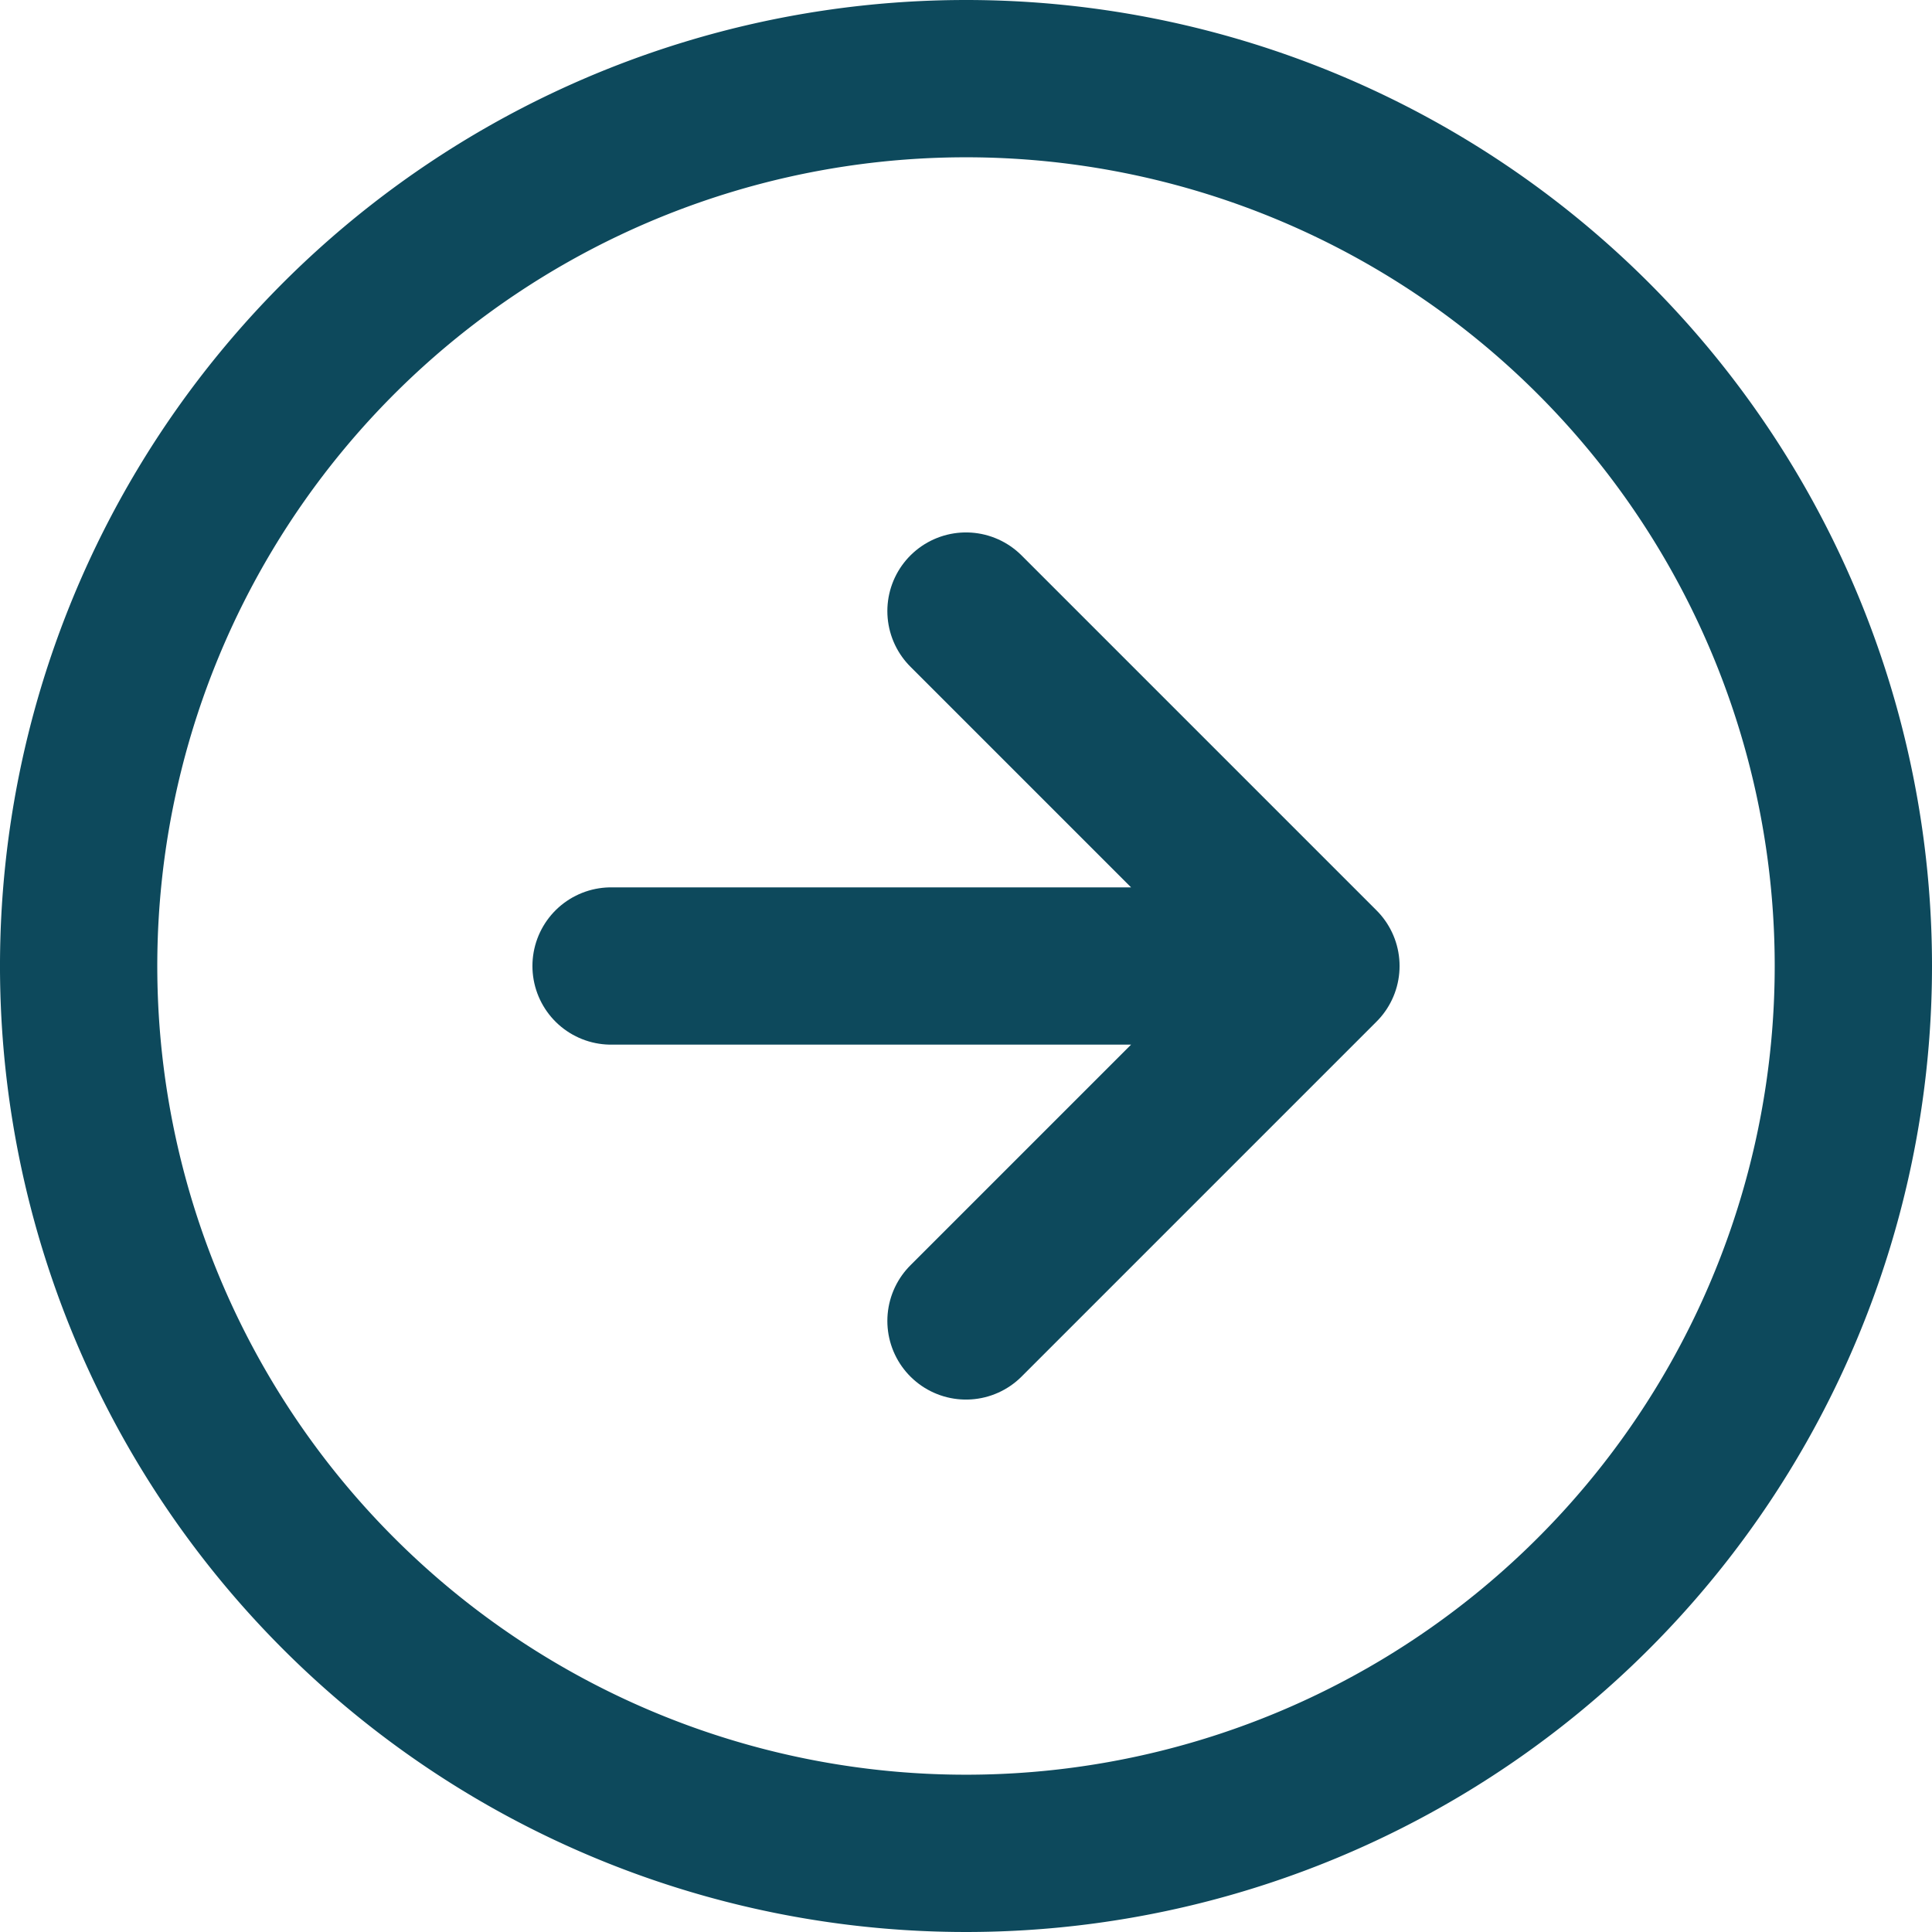
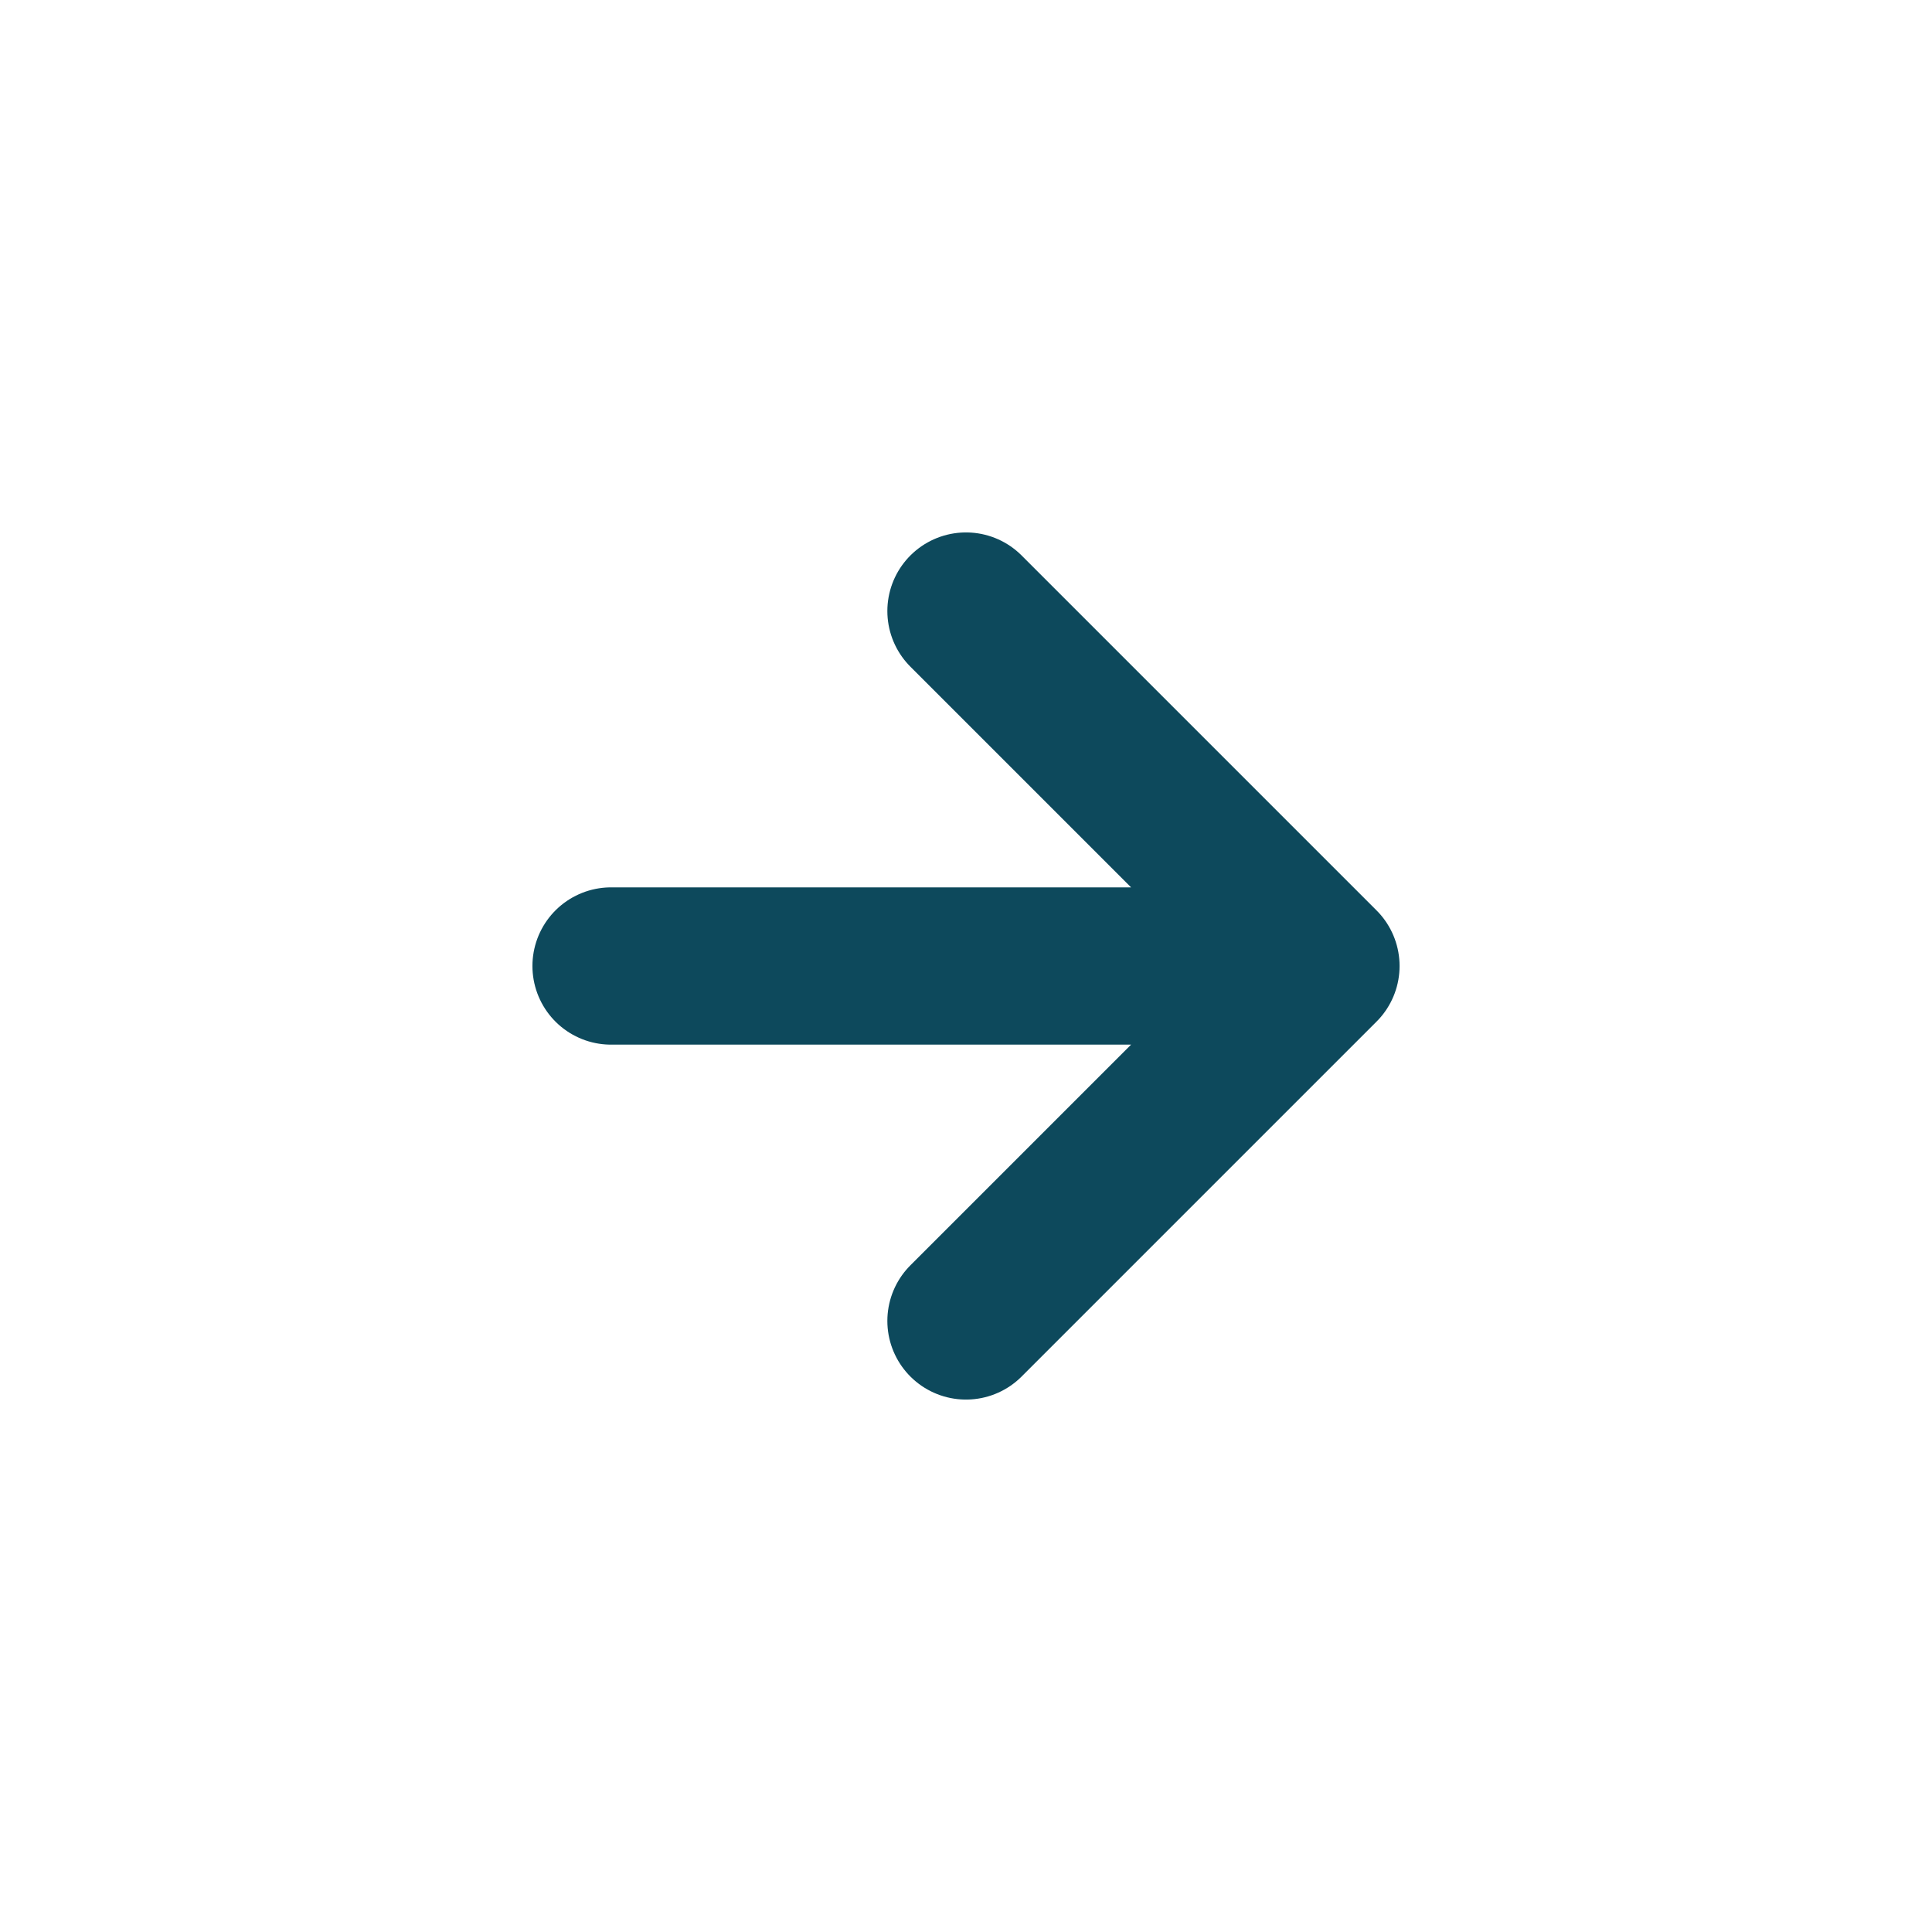
<svg xmlns="http://www.w3.org/2000/svg" width="24.566" height="24.566" viewBox="0 0 24.566 24.566">
  <g id="Icon_feather-arrow-right-circle" data-name="Icon feather-arrow-right-circle" transform="translate(-2 -2)">
-     <path id="Tracé_45" data-name="Tracé 45" d="M25.566,14.283A11.283,11.283,0,1,1,14.283,3,11.283,11.283,0,0,1,25.566,14.283Z" fill="none" stroke="#0D495C" stroke-linecap="round" stroke-linejoin="round" stroke-width="2" />
    <path id="Tracé_46" data-name="Tracé 46" d="M16.513,21.026l4.513-4.513L16.513,12M12,16.513h9.026" transform="translate(-2.23 -2.23)" fill="none" stroke="#0D495C" stroke-linecap="round" stroke-linejoin="round" stroke-width="2" />
  </g>
</svg>